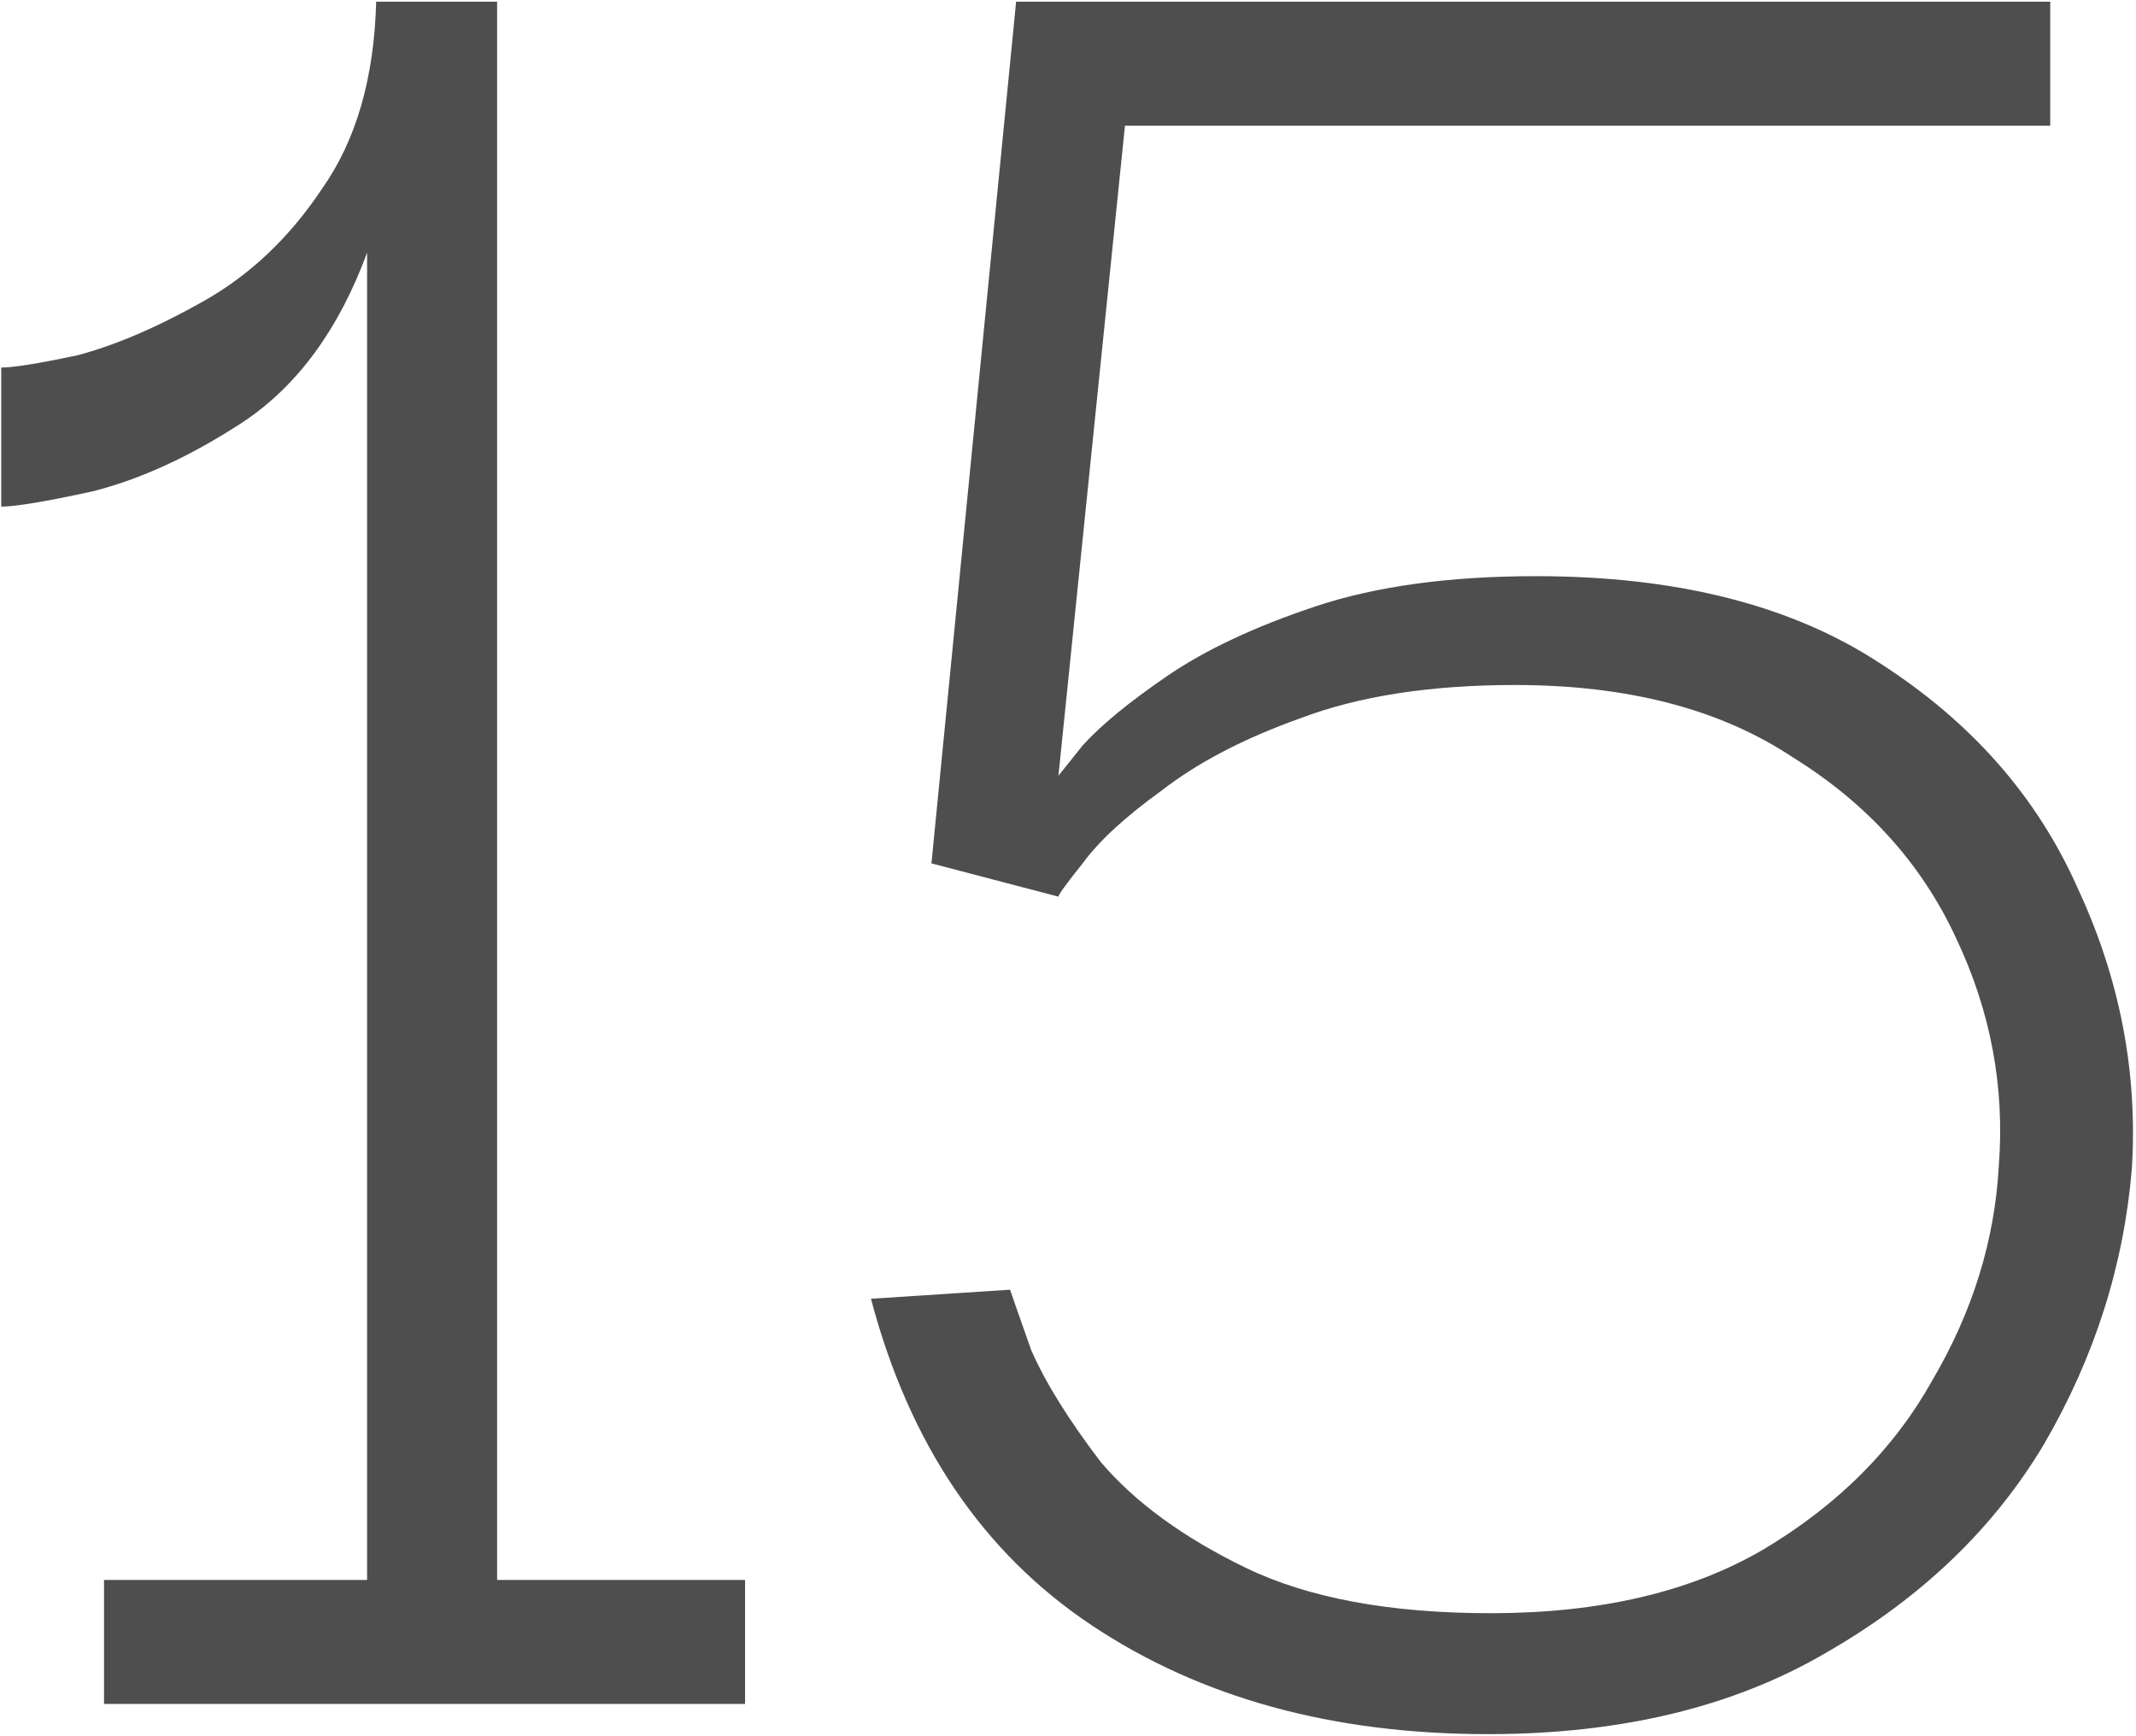
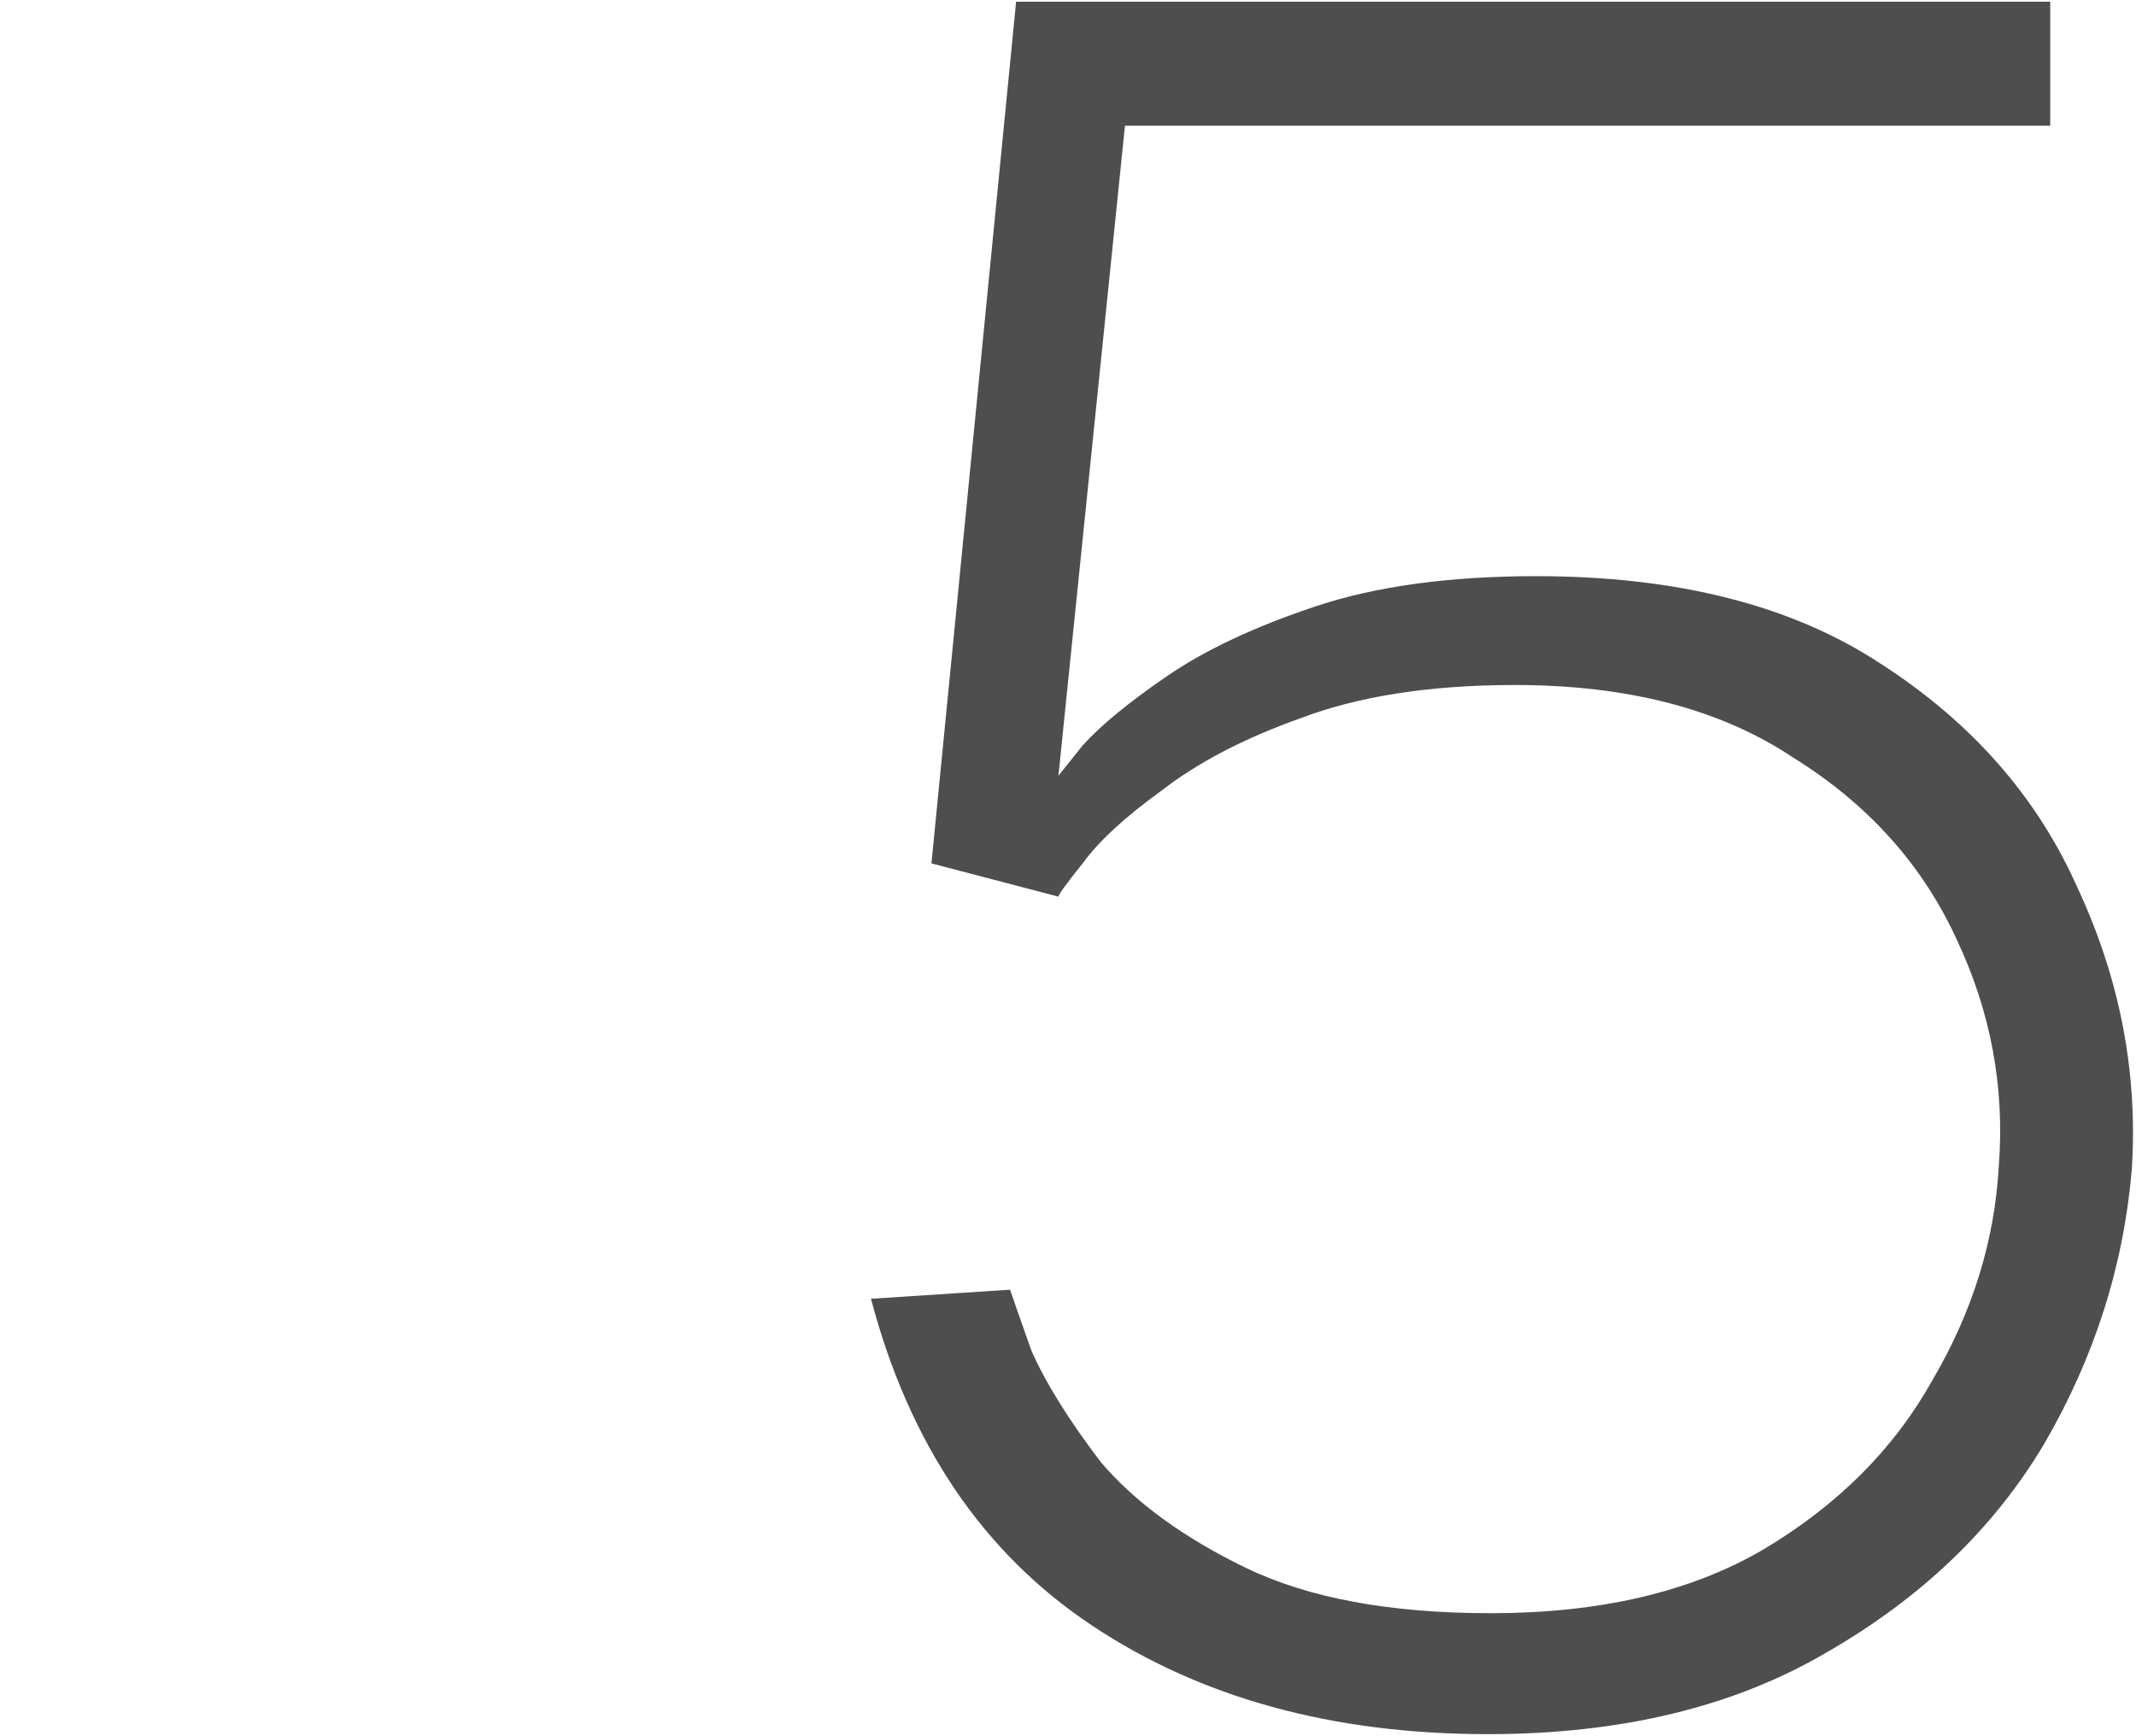
<svg xmlns="http://www.w3.org/2000/svg" width="539" height="438" viewBox="0 0 539 438" fill="none">
  <path d="M375.434 437.631C336.267 437.631 302.949 428.475 275.481 410.163C248.013 391.851 229.447 364.383 219.782 327.759L254.88 325.47C255.389 326.996 257.169 332.082 260.221 340.73C263.782 348.868 269.632 358.279 277.77 368.961C286.418 379.134 298.626 388.036 314.394 395.666C330.163 403.296 350.764 407.111 376.197 407.111C403.665 407.111 426.555 401.77 444.867 391.088C463.688 379.897 477.931 365.654 487.595 348.36C497.769 331.065 503.364 313.007 504.381 294.187C505.907 274.349 502.347 255.274 493.699 236.962C485.052 218.141 471.318 202.881 452.497 191.182C434.185 178.974 410.787 172.87 382.301 172.87C360.937 172.87 342.88 175.667 328.128 181.263C313.886 186.349 302.186 192.453 293.03 199.575C283.874 206.187 277.262 212.291 273.192 217.887C269.123 222.973 267.088 225.771 267.088 226.28L235.042 217.887L256.406 0.432H517.352V31.715H283.874L267.088 195.76C267.088 195.76 269.123 193.216 273.192 188.13C277.77 183.043 284.892 177.193 294.556 170.581C304.221 163.968 316.683 158.118 331.943 153.032C347.203 147.945 365.77 145.402 387.642 145.402C423.249 145.402 452.243 152.777 474.624 167.529C497.514 182.28 514.046 201.101 524.219 223.991C534.901 246.881 539.479 270.534 537.953 294.95C535.919 319.366 528.543 342.51 515.826 364.383C503.11 385.747 484.798 403.296 460.89 417.03C437.492 430.764 409.006 437.631 375.434 437.631Z" fill="#4E4E4E" />
-   <path d="M188.01 398.718V430.001H26.253V398.718H92.635V63.761C85.513 83.09 75.085 97.333 61.352 106.489C48.126 115.136 35.41 120.986 23.201 124.038C11.502 126.581 3.872 127.853 0.312 127.853V92.755C3.364 92.755 9.722 91.737 19.387 89.703C29.051 87.159 39.733 82.581 51.432 75.969C63.132 69.356 73.051 59.946 81.189 47.738C89.837 35.53 94.415 19.761 94.924 0.432H125.444V398.718H188.01Z" fill="#4E4E4E" />
</svg>